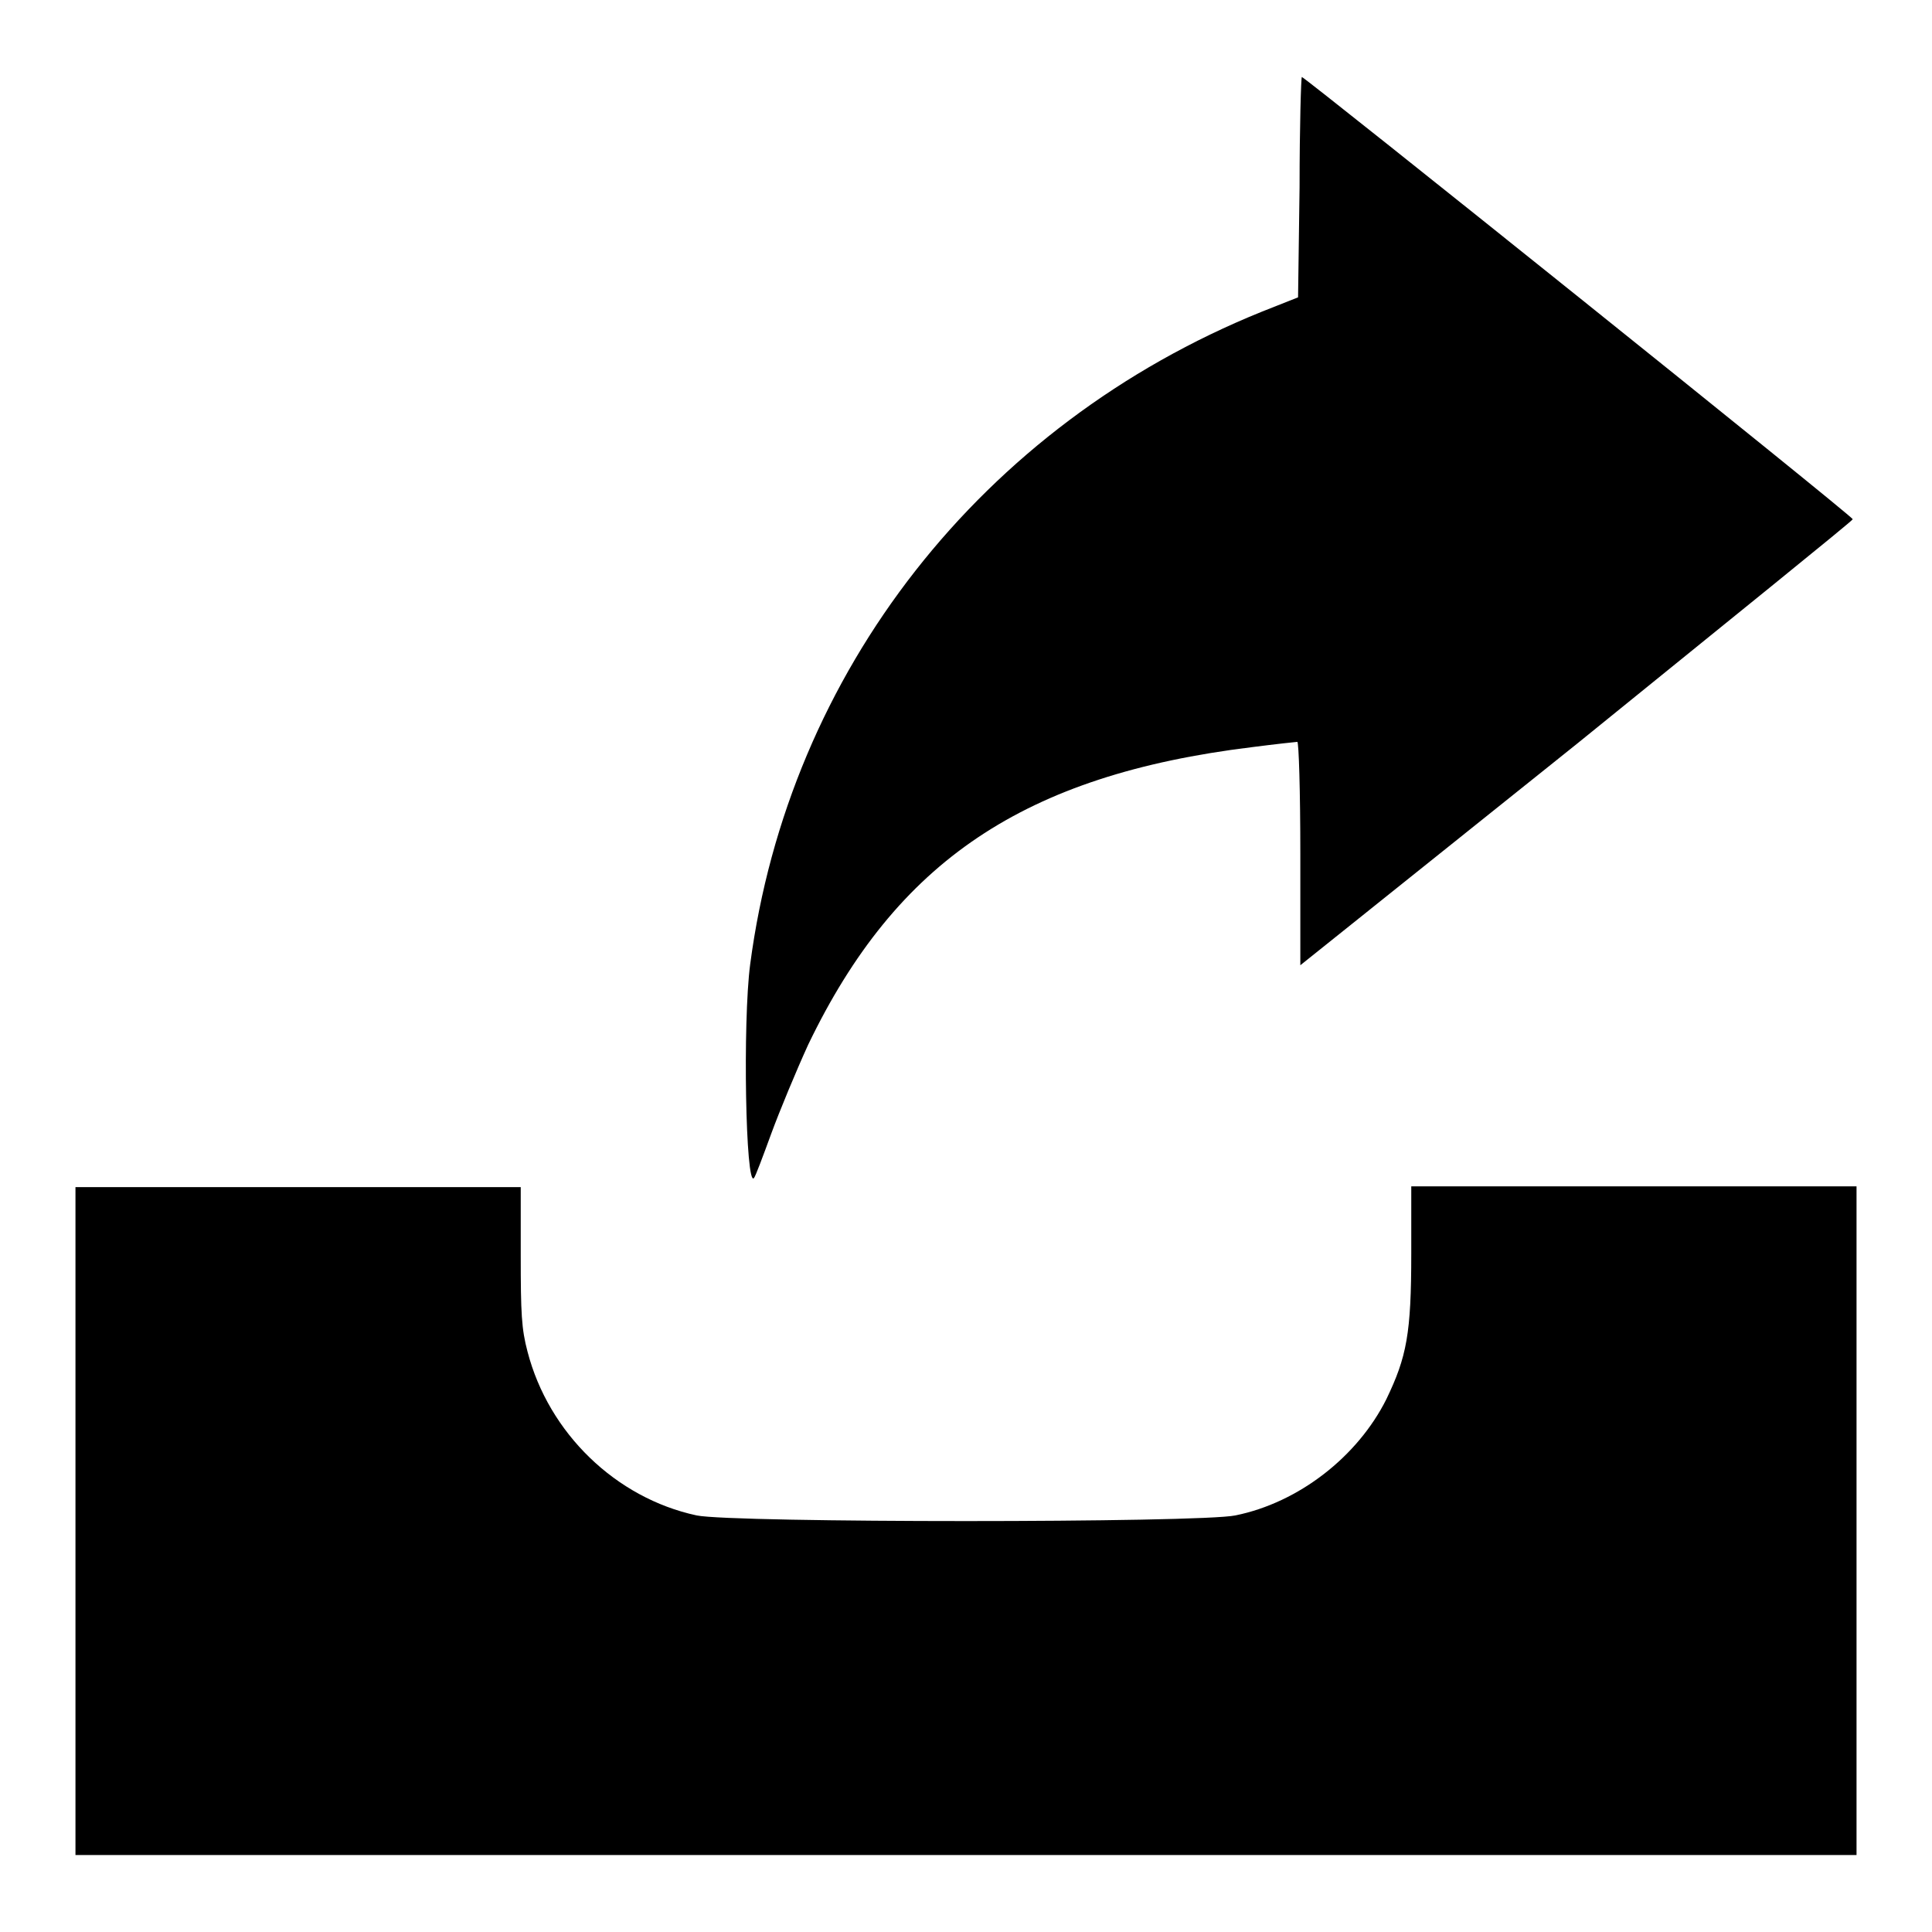
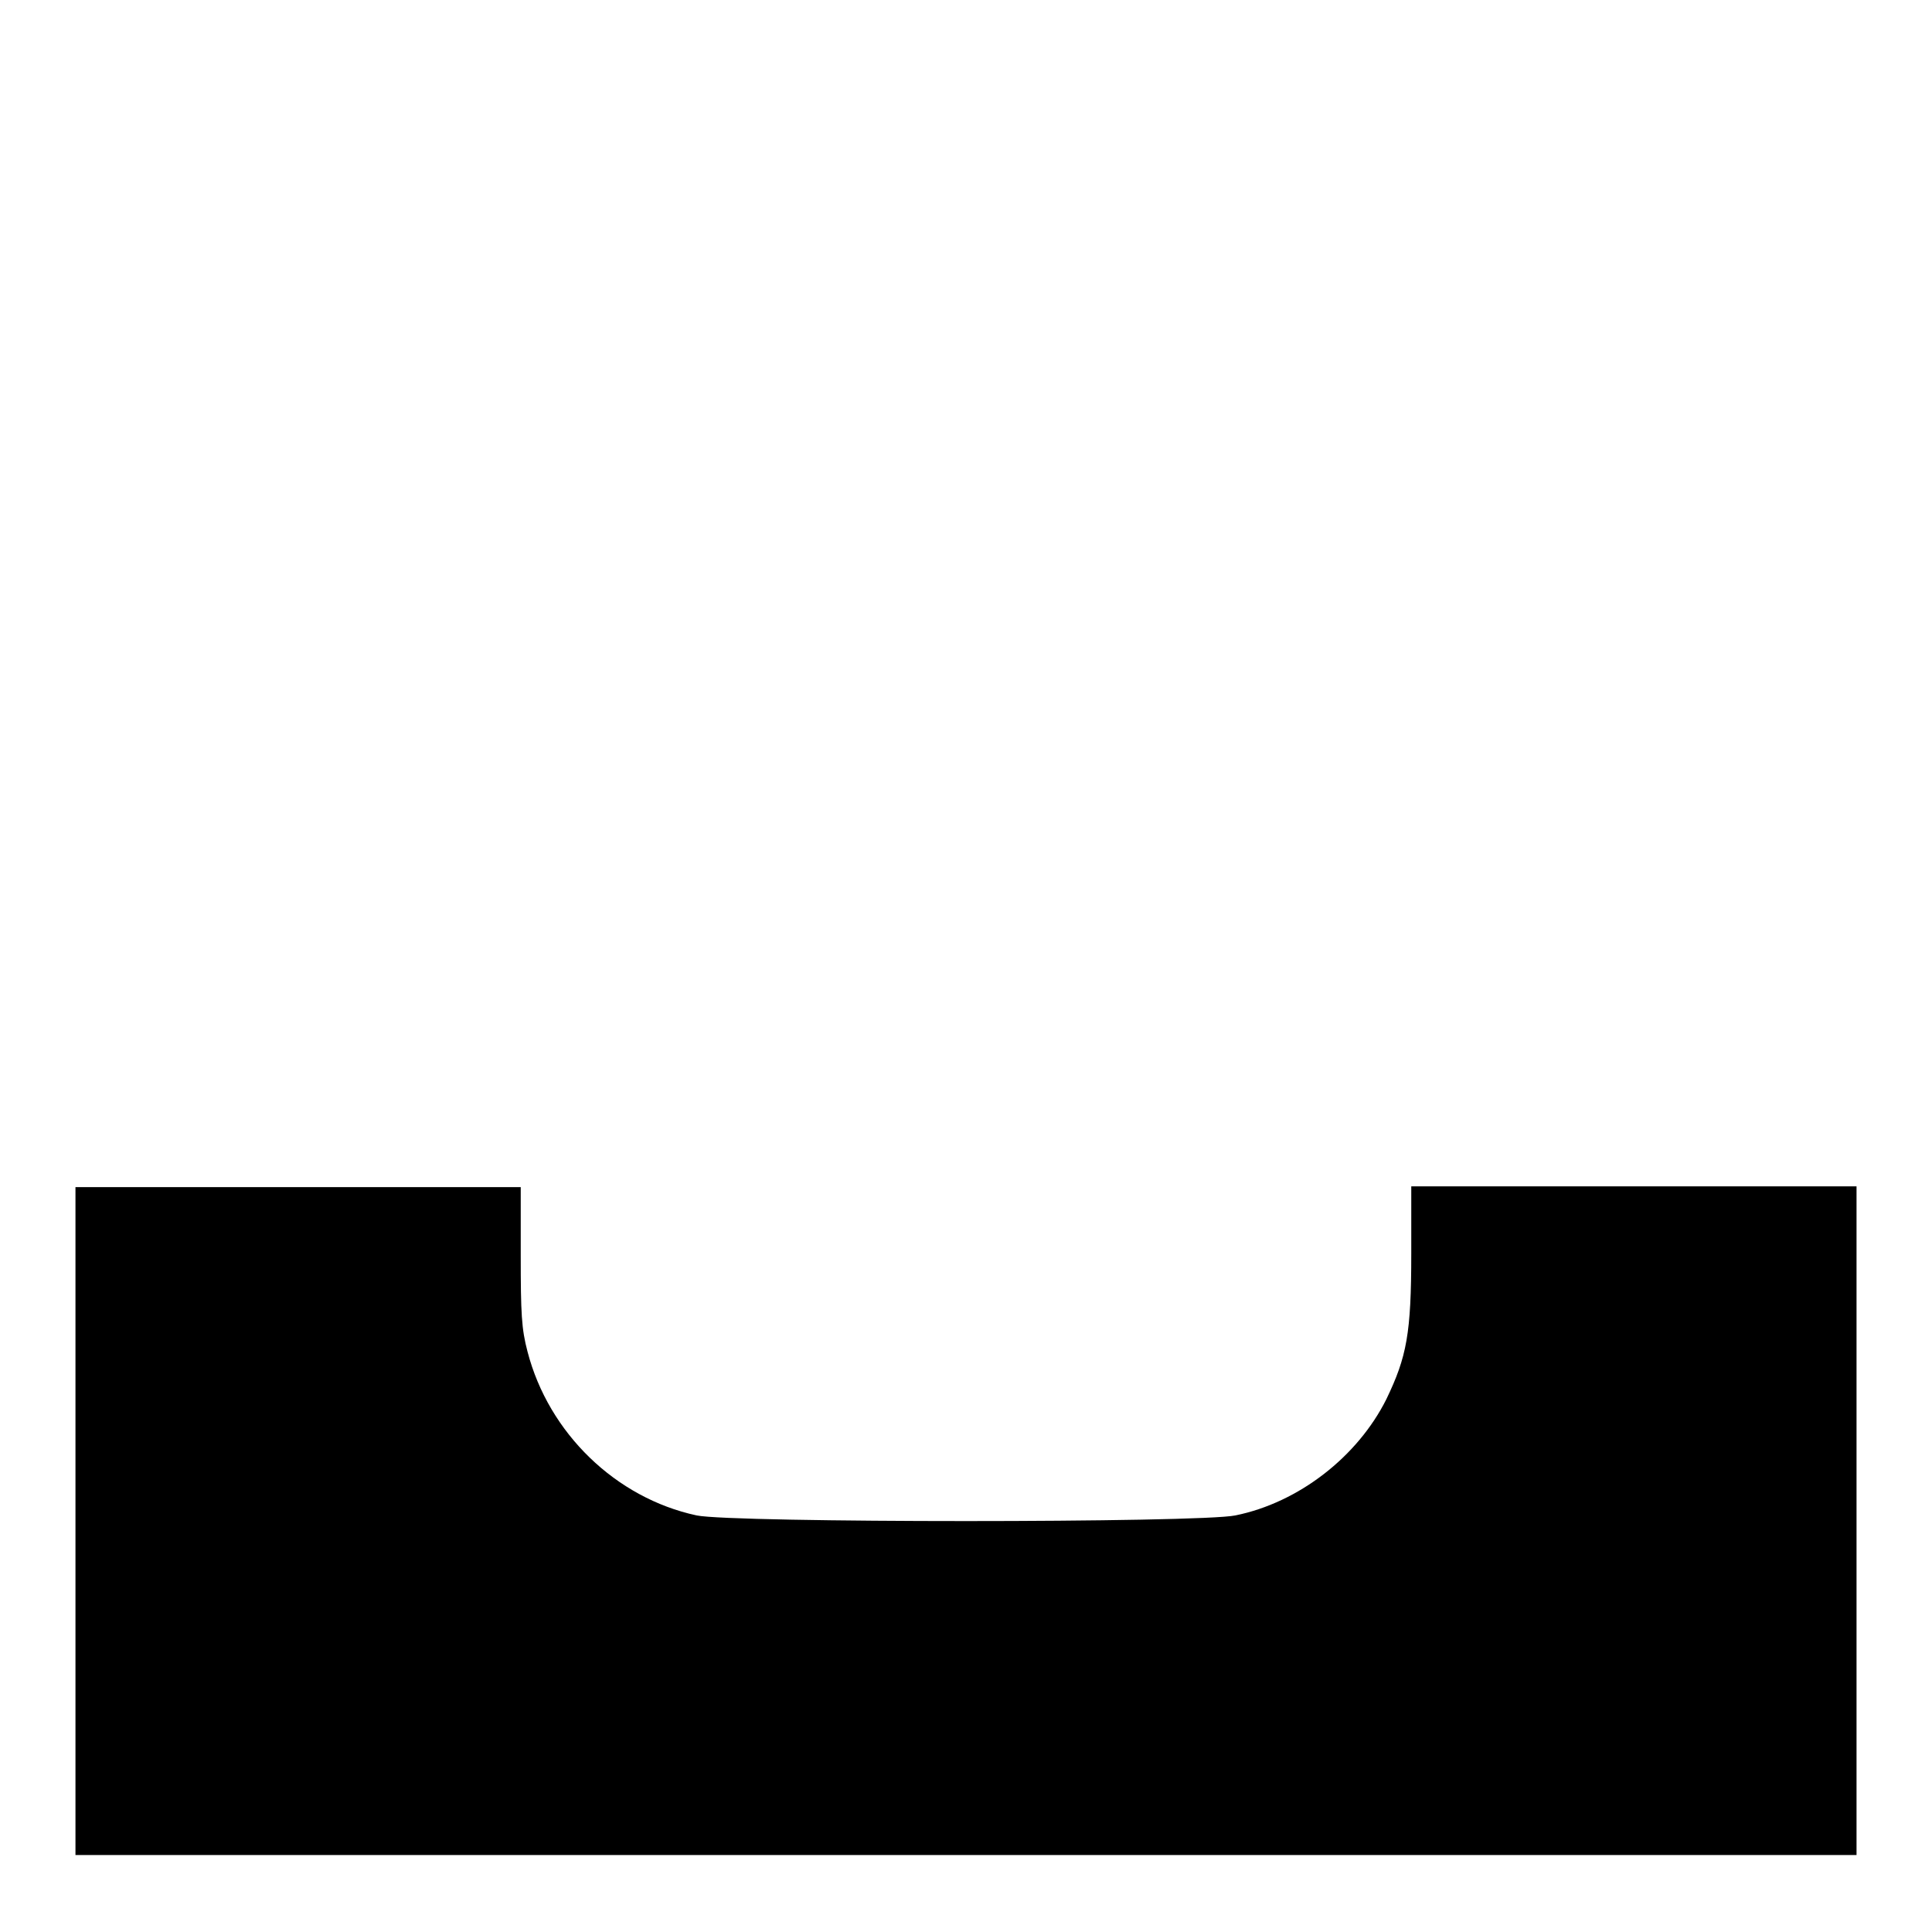
<svg xmlns="http://www.w3.org/2000/svg" version="1.1" x="0px" y="0px" viewBox="0 0 256 256" enable-background="new 0 0 256 256" xml:space="preserve">
  <g>
    <g>
      <g>
-         <path fill="#000000" d="M172.2,24.8L172,39.4l-4.8,1.9c-37.1,15-62.7,47.7-67.8,86.5c-1,7.6-0.6,29.6,0.5,28.3c0.2-0.2,1.2-2.9,2.3-5.9c1.1-3,3.3-8.3,4.9-11.8c11.7-24.3,28.6-35.7,58.8-39.4c3.1-0.4,5.9-0.7,6-0.7c0.2,0,0.4,6.6,0.4,14.8v14.8l36.6-29.3C229,82.3,245.5,69,245.5,68.8c0-0.4-72.6-58.6-73-58.6C172.4,10.2,172.2,16.8,172.2,24.8z" />
        <path fill="#000000" d="M10,201.5v44.3h118h118v-44.3v-44.3h-29.5H187v8.9c0,10.6-0.6,13.7-3.3,19.3c-3.8,7.6-11.6,13.7-20,15.4c-4.7,1-66.7,1-71.4,0c-10.7-2.3-19.6-10.9-22.4-21.7c-0.8-3-0.9-5.1-0.9-12.7v-9.1H39.5H10V201.5z" />
      </g>
    </g>
  </g>
</svg>